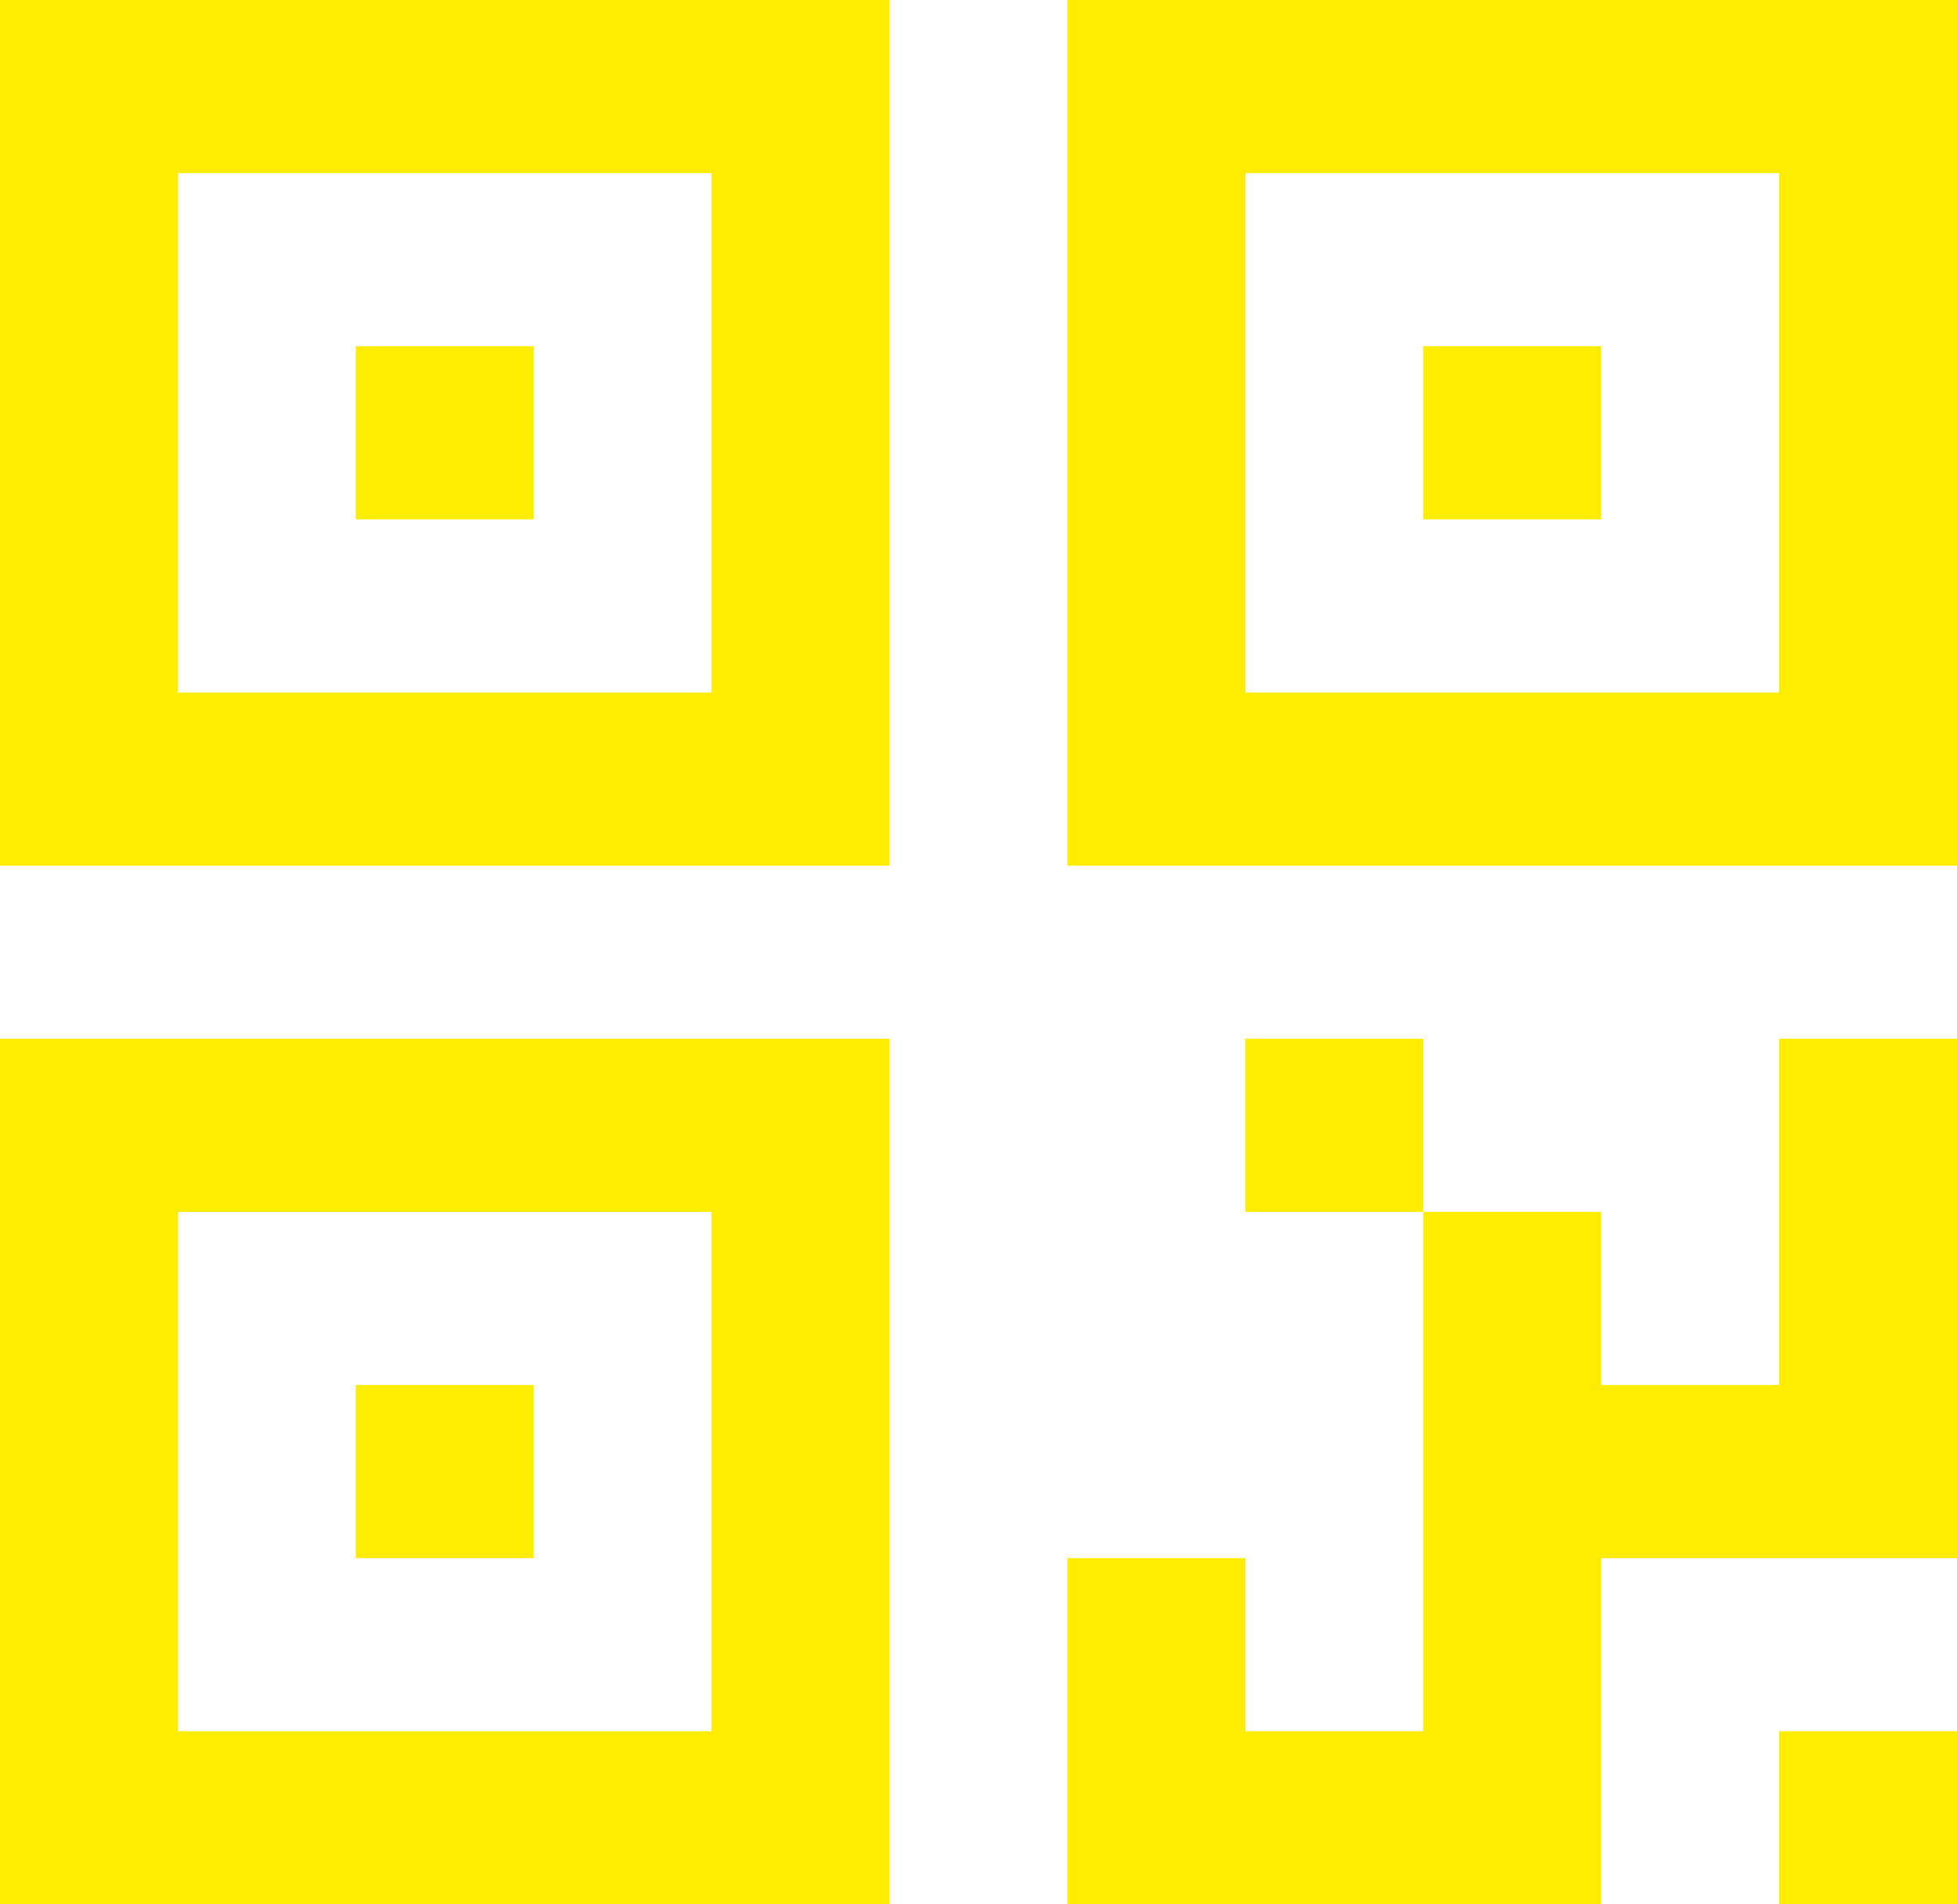
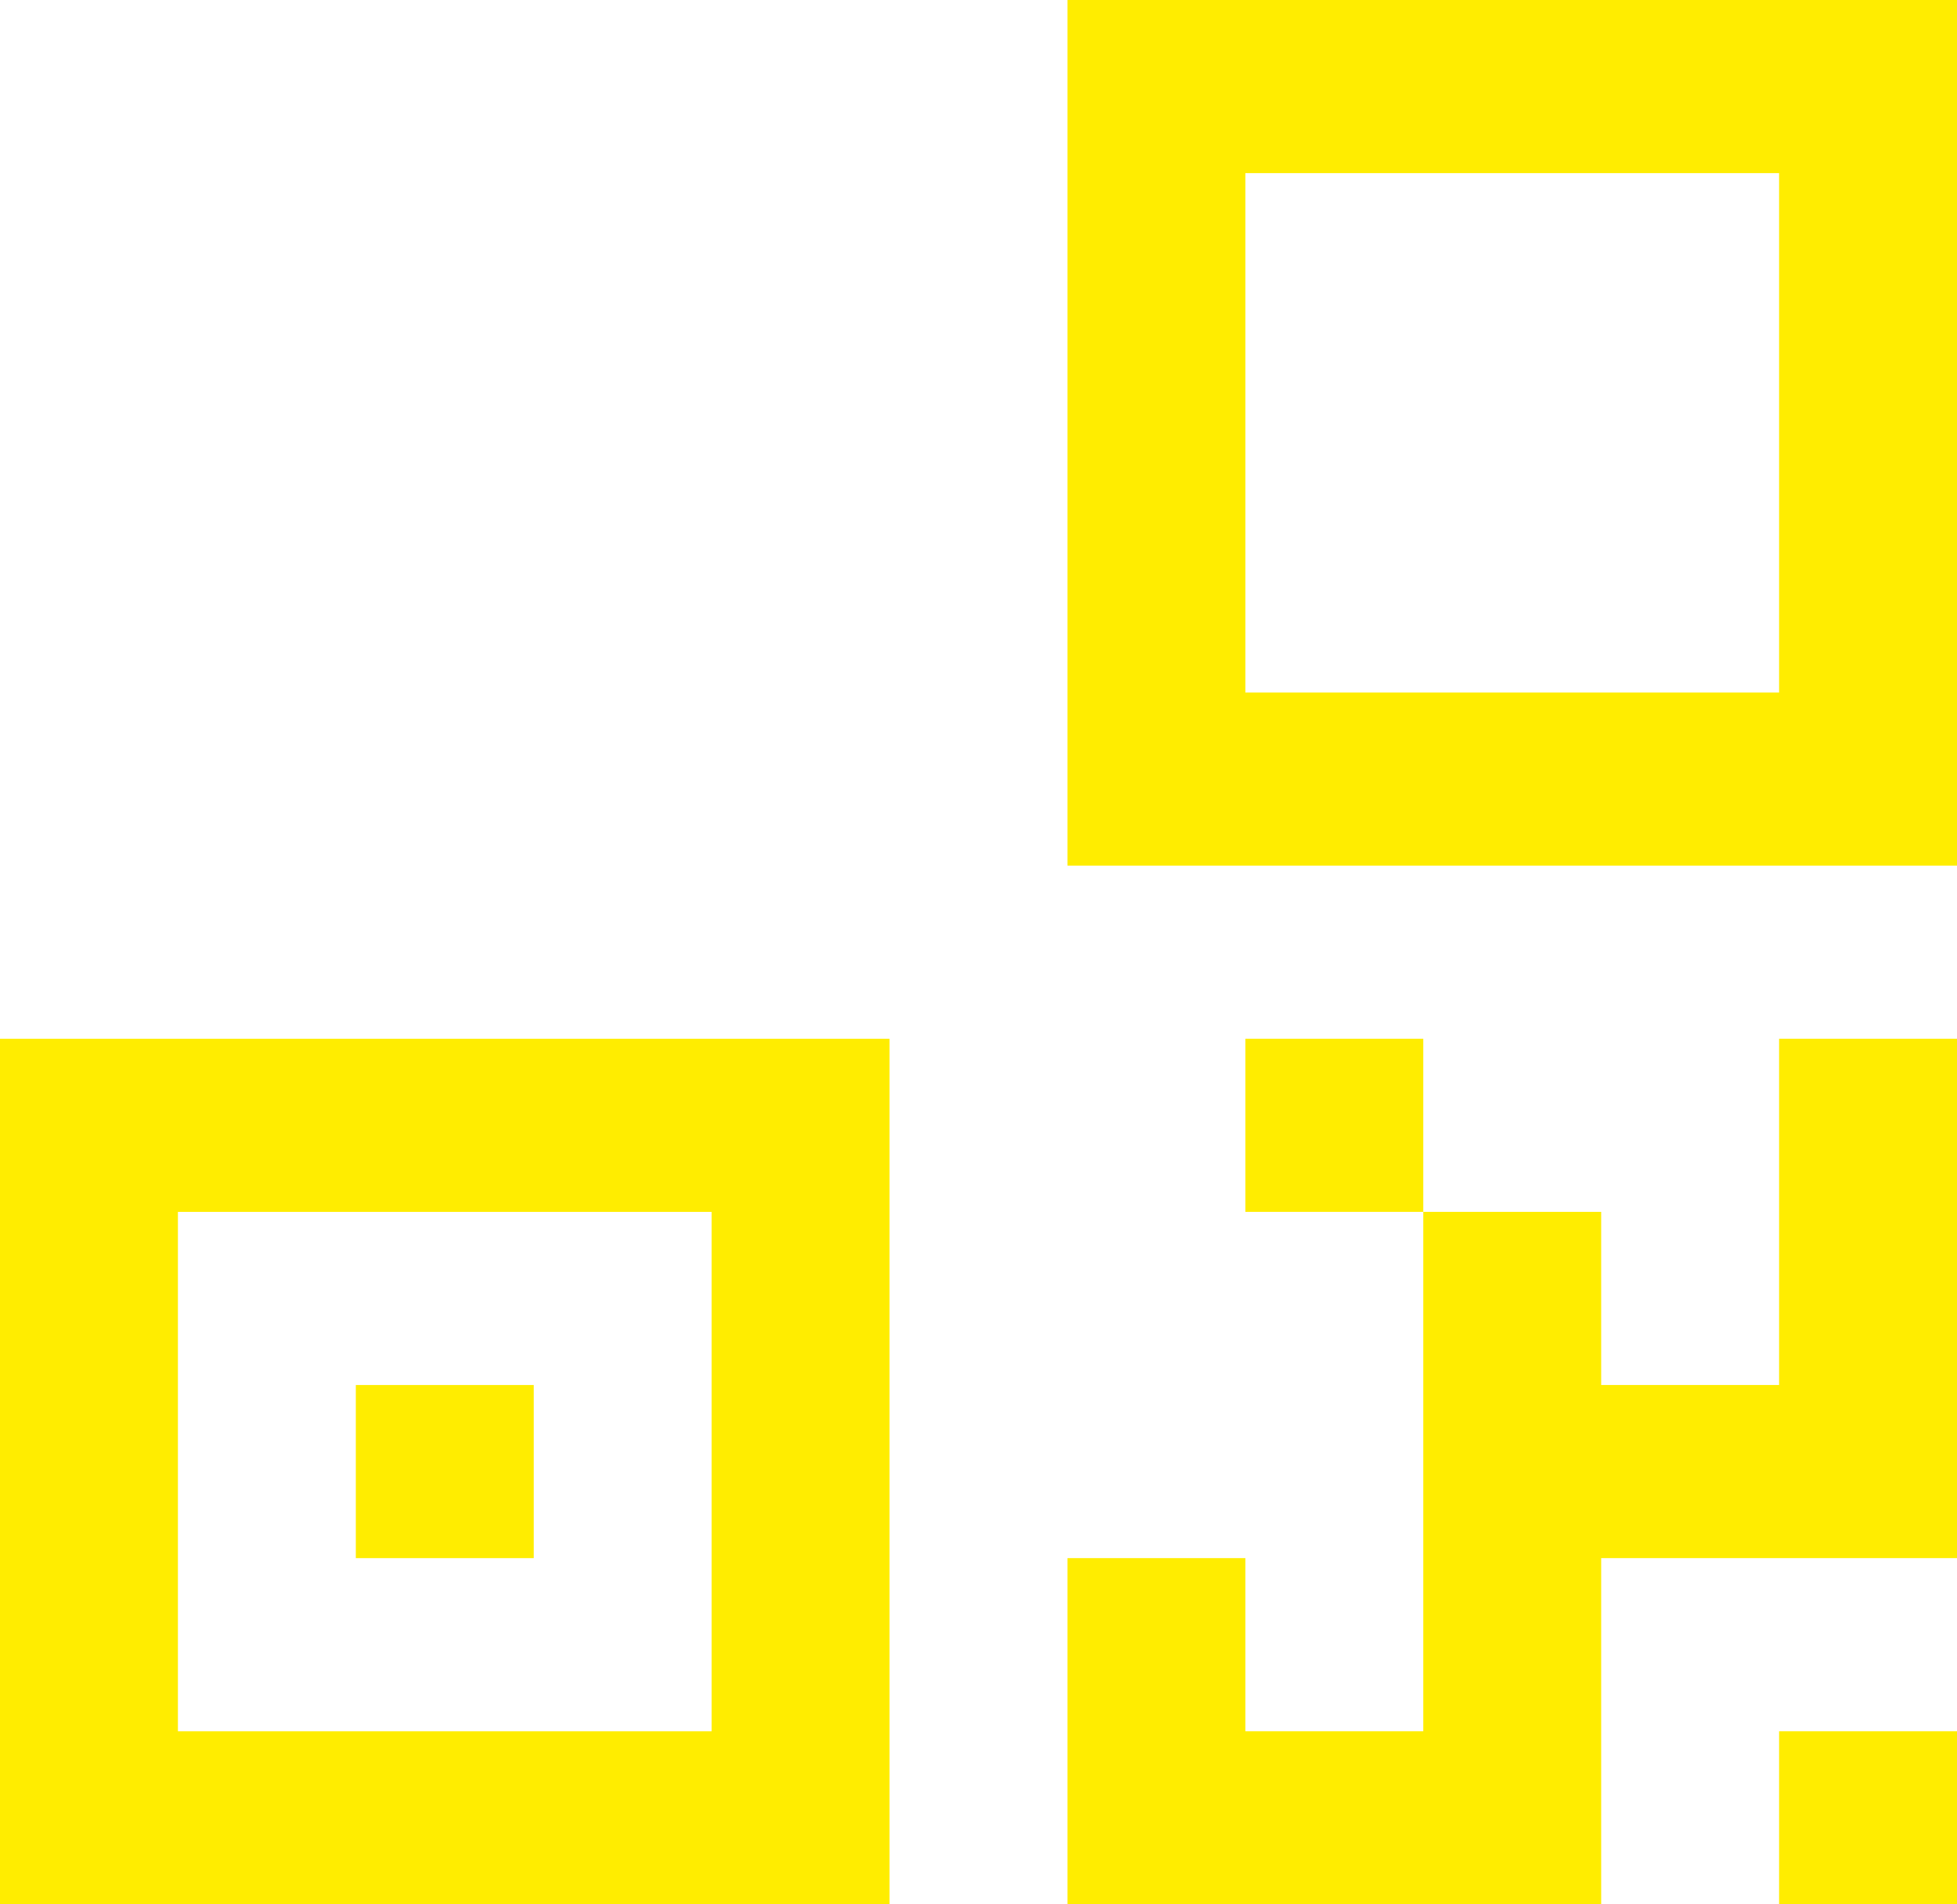
<svg xmlns="http://www.w3.org/2000/svg" id="Icon_material-outline-qrcode" data-name="Icon material-outline-qrcode" width="33" height="32.109" viewBox="0 0 33 32.109">
-   <path id="Tracciato_844" data-name="Tracciato 844" d="M1.5,1.5h15V16.095H1.5Zm3,2.919v8.757h9V4.419Z" transform="translate(-1.5 -1.5)" fill="#ffed00" />
-   <path id="Tracciato_845" data-name="Tracciato 845" d="M7.5,7.5h3v2.919h-3Z" transform="translate(-1.5 -1.662)" fill="#ffed00" />
  <path id="Tracciato_846" data-name="Tracciato 846" d="M19.5,1.5h15V16.095h-15Zm3,2.919v8.757h9V4.419Z" transform="translate(-1.5 -1.5)" fill="#ffed00" />
-   <path id="Tracciato_847" data-name="Tracciato 847" d="M25.5,7.5h3v2.919h-3Z" transform="translate(-1.5 -1.662)" fill="#ffed00" />
  <path id="Tracciato_848" data-name="Tracciato 848" d="M1.5,19.5h15V34.095H1.5Zm3,2.919v8.757h9V22.419Z" transform="translate(-1.5 -1.986)" fill="#ffed00" />
  <path id="Tracciato_849" data-name="Tracciato 849" d="M7.5,25.5h3v2.919h-3Z" transform="translate(-1.5 -2.148)" fill="#ffed00" />
  <path id="Tracciato_850" data-name="Tracciato 850" d="M34.5,28.257h-6v5.838h-9V19.5h0v8.757h3v2.919h3V22.419h-3V19.5h3v2.919h3v2.919h3V19.5h3Zm0,2.919v2.919h-3V31.176Z" transform="translate(-1.5 -1.986)" fill="#ffed00" />
</svg>